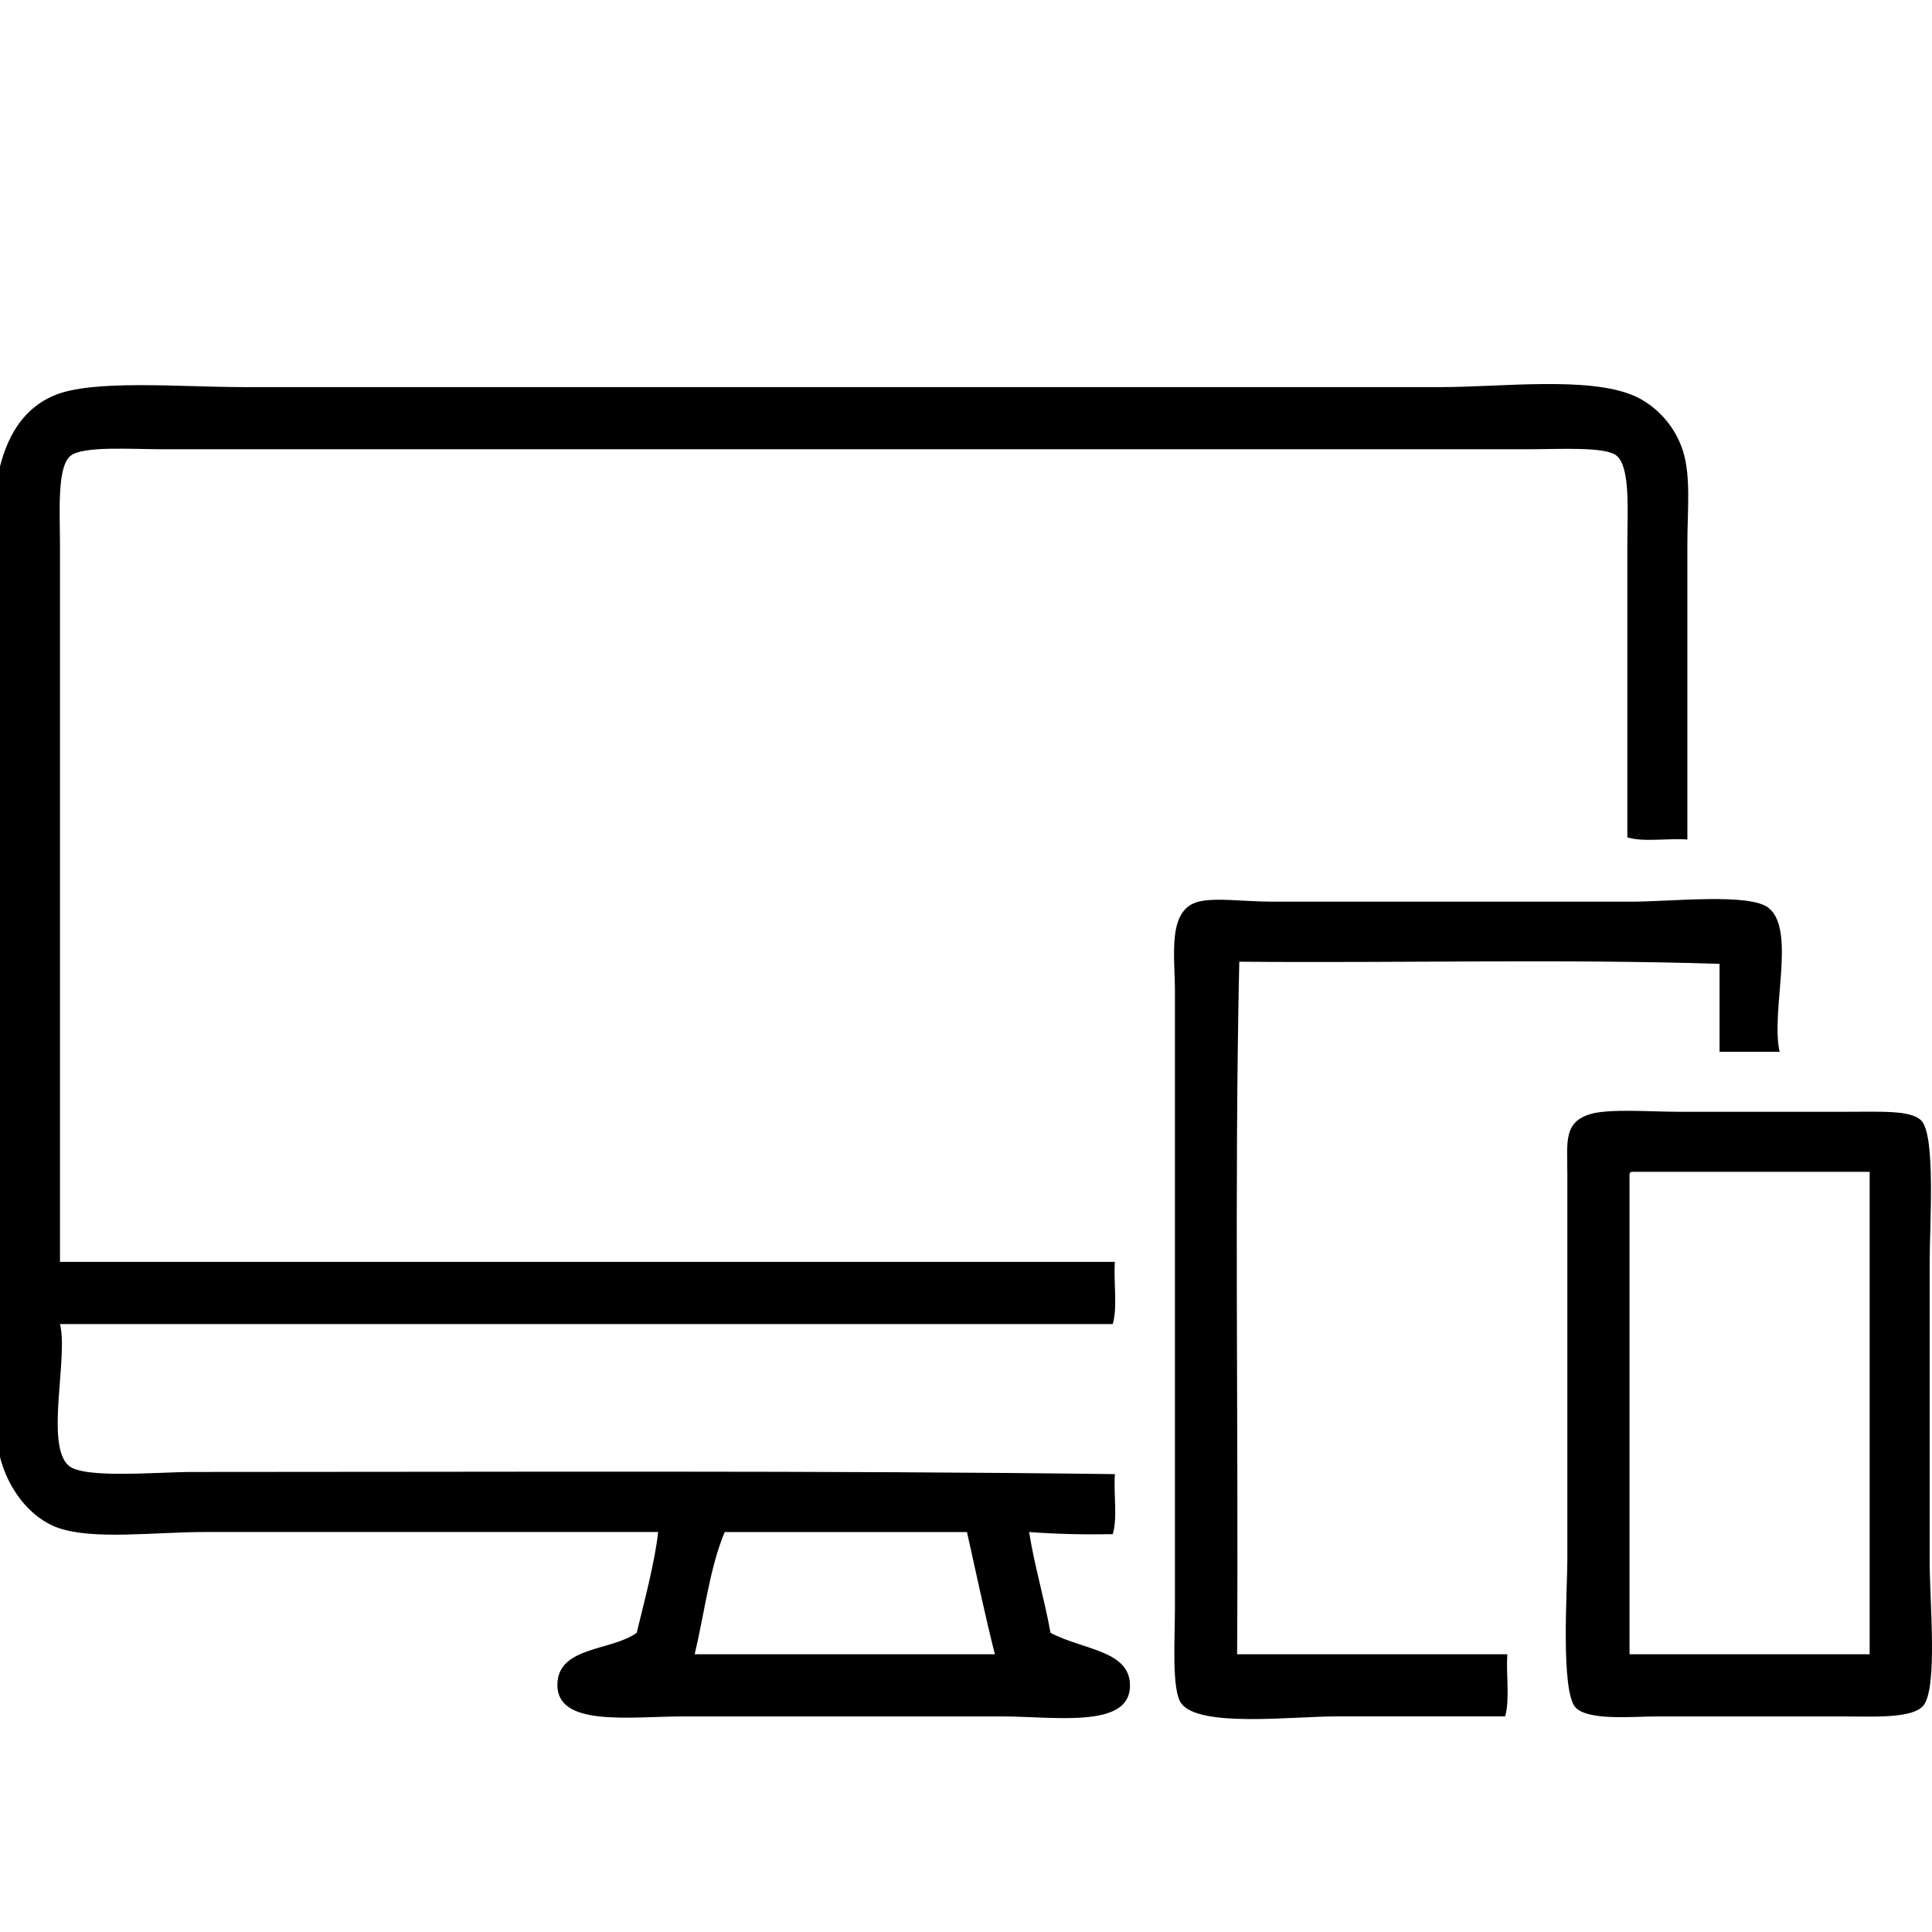
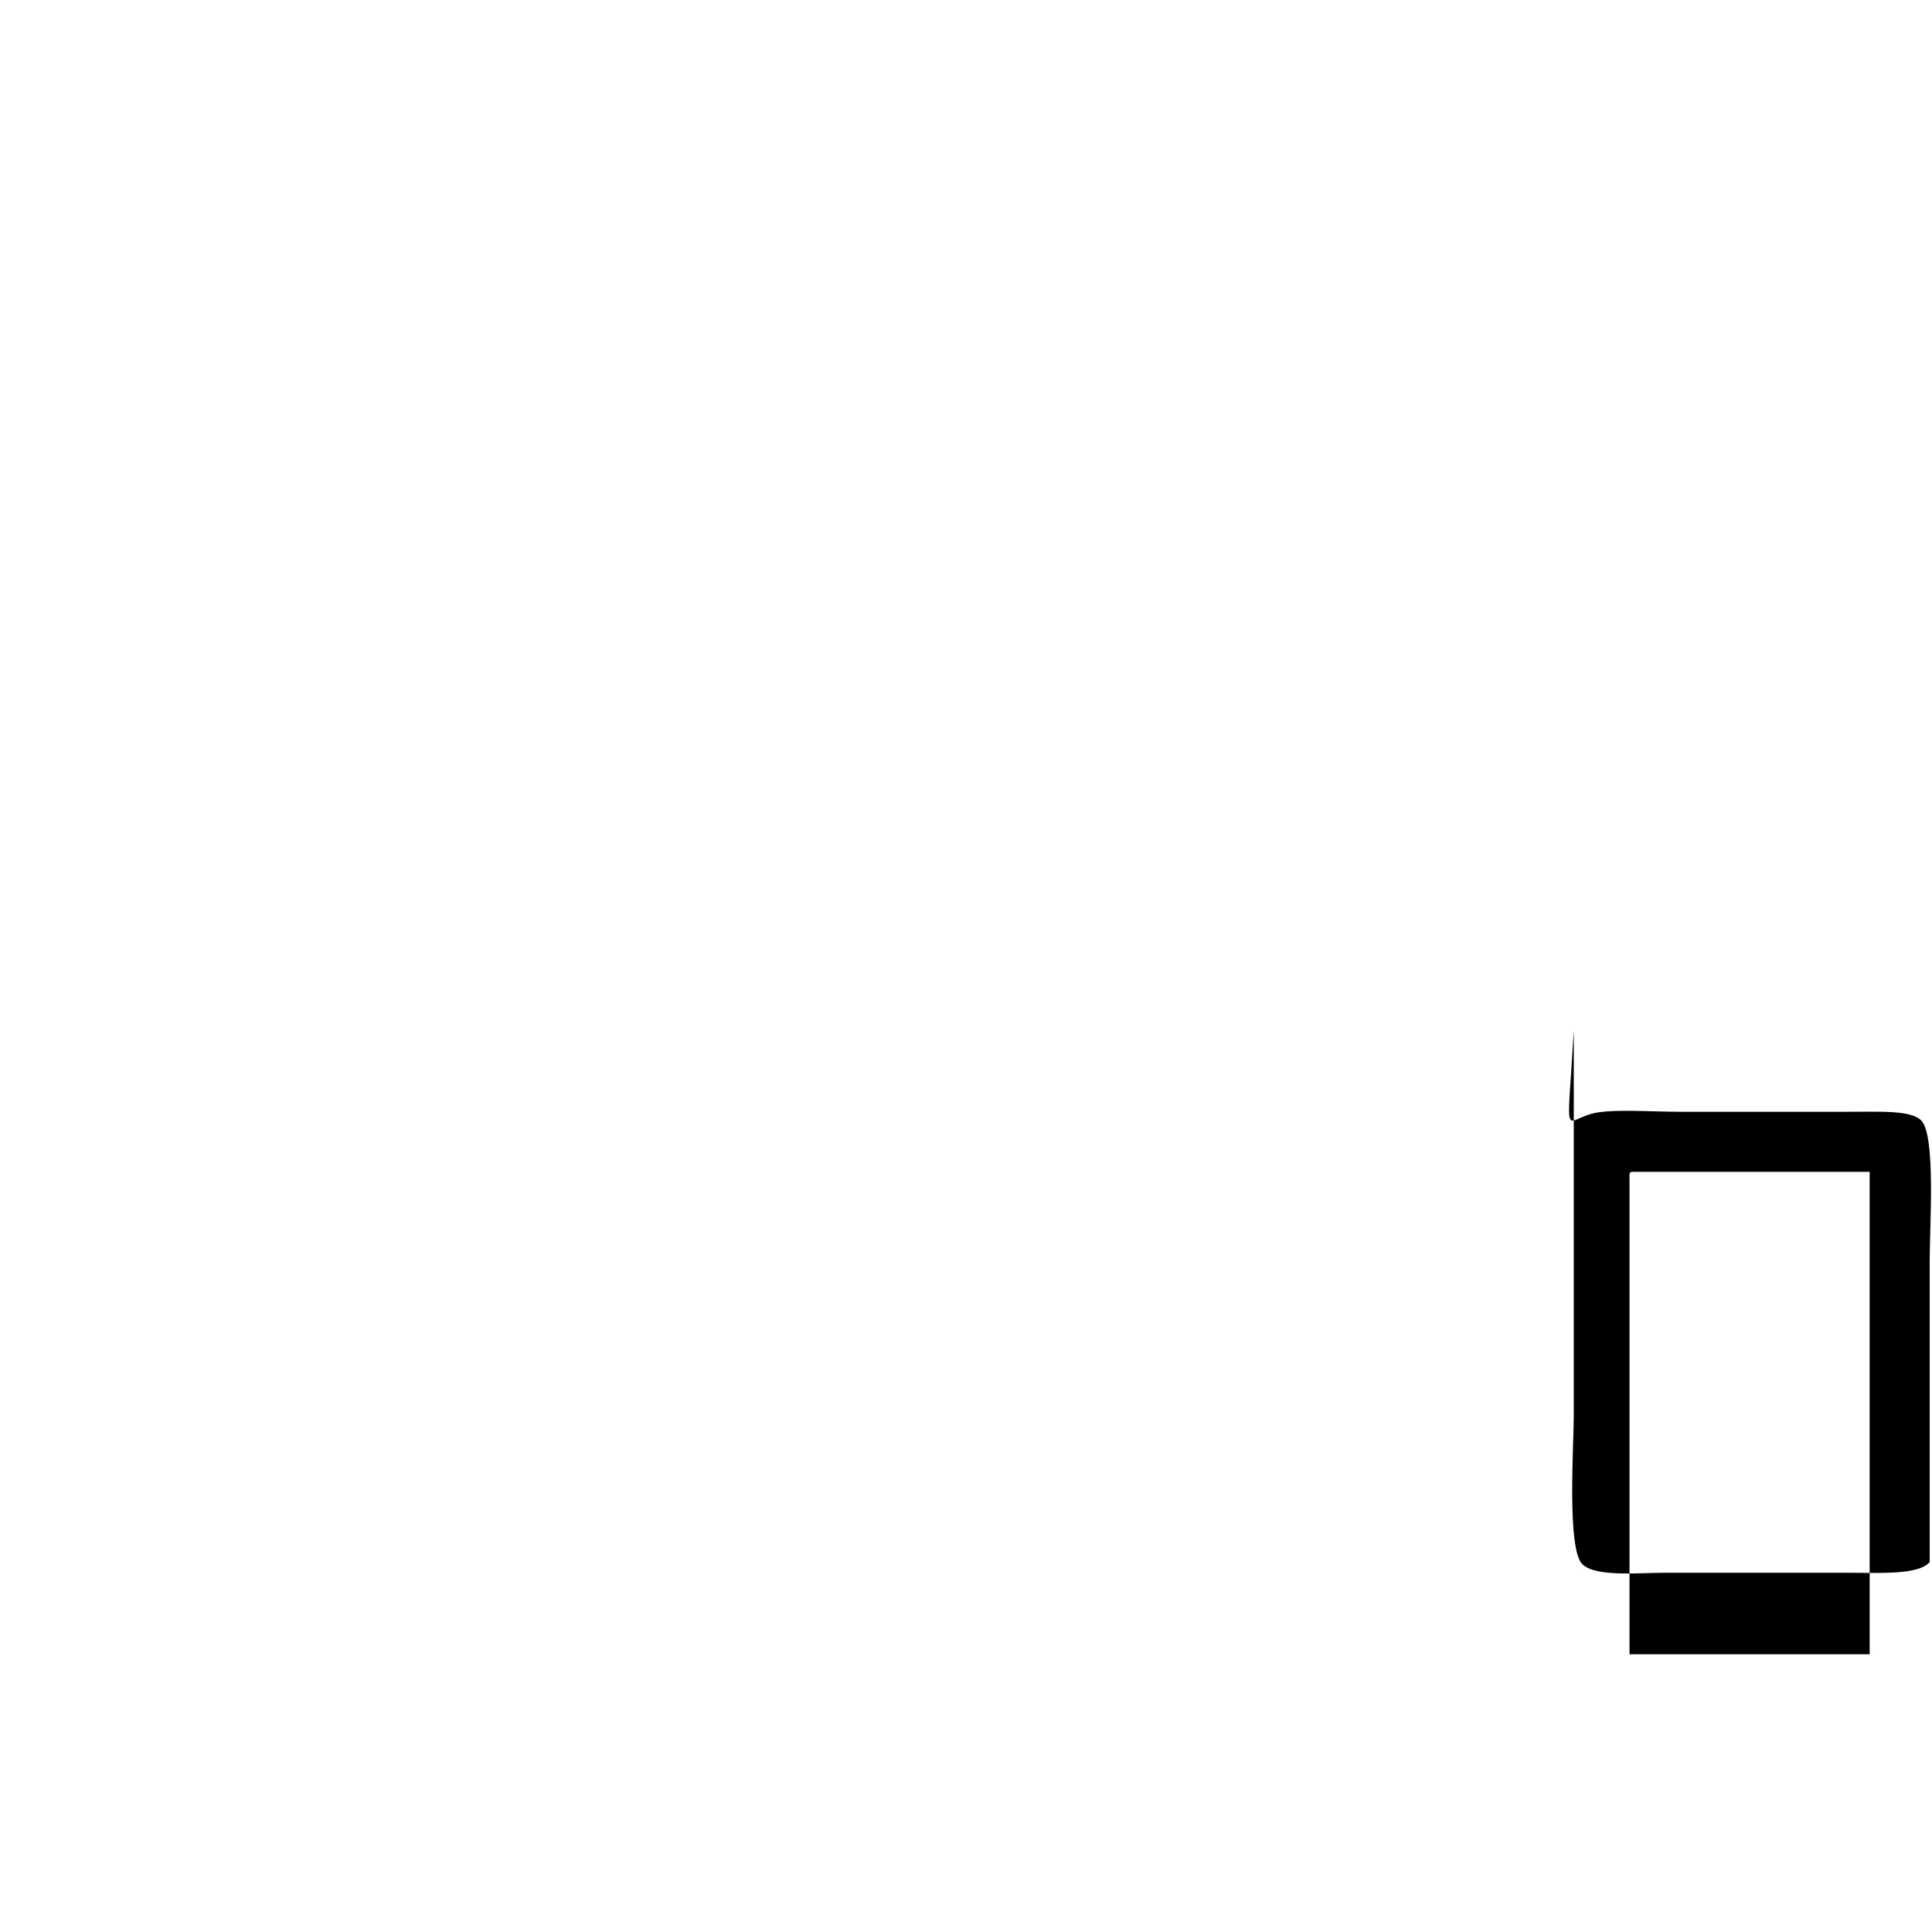
<svg xmlns="http://www.w3.org/2000/svg" version="1.1" id="Слой_1" x="0px" y="0px" width="85.04px" height="85.04px" viewBox="0 0 85.04 85.04" enable-background="new 0 0 85.04 85.04" xml:space="preserve">
  <g>
-     <path fill-rule="evenodd" clip-rule="evenodd" d="M0,64.131C0,49.598,0,35.064,0,20.53c0.391-1.528,1.143-2.59,2.359-3.114   c1.696-0.731,5.532-0.377,8.399-0.377c17.76,0,34.917,0,52.662,0c2.641,0,6.497-0.483,8.493,0.377   c0.959,0.413,1.821,1.317,2.171,2.454c0.352,1.143,0.188,2.605,0.188,4.058c0,4.403,0,8.845,0,13.024   c-0.85-0.063-1.949,0.125-2.642-0.095c0-3.921,0-8.658,0-12.929c0-1.414,0.141-3.36-0.473-3.87   c-0.491-0.409-2.471-0.283-3.964-0.283c-20.314,0-39.851,0-60.022,0c-1.369,0-3.508-0.152-4.059,0.283   c-0.613,0.484-0.472,2.445-0.472,3.964c0,11.017,0,20.498,0,31.521c15.478,0,30.956,0,46.433,0   c-0.063,0.882,0.125,2.014-0.095,2.737c-15.445,0-30.893,0-46.338,0c0.374,1.452-0.66,5.31,0.377,6.229   c0.667,0.592,3.886,0.282,5.474,0.282c13.448,0,27.951-0.068,40.582,0.095c-0.063,0.85,0.125,1.949-0.095,2.643   c-1.281,0.023-2.512-0.005-3.681-0.095c0.248,1.545,0.67,2.917,0.943,4.436c1.441,0.774,3.623,0.769,3.492,2.454   c-0.137,1.755-3.377,1.227-5.662,1.227c-4.749,0-9.375,0-13.968,0c-2.374,0-5.607,0.483-5.568-1.416   c0.035-1.675,2.376-1.455,3.492-2.265c0.338-1.396,0.807-3.153,0.943-4.436c-5.768,0-13.58,0-19.913,0   c-2.273,0-4.965,0.364-6.512-0.188C1.295,66.798,0.339,65.498,0,64.131z M31.899,67.435c-0.661,1.572-0.891,3.577-1.321,5.38   c4.404,0,8.809,0,13.213,0c-0.443-1.76-0.827-3.578-1.228-5.38C39.009,67.435,35.454,67.435,31.899,67.435z" />
-     <path fill-rule="evenodd" clip-rule="evenodd" d="M78.332,46.295c-0.881,0-1.762,0-2.643,0c0-1.29,0-2.58,0-3.87   c-6.857-0.22-14.125-0.031-21.14-0.094c-0.221,9.972-0.032,20.353-0.095,30.483c3.964,0,7.928,0,11.892,0   c-0.057,0.887,0.117,2.004-0.095,2.736c-2.823,0-5.31,0-7.456,0c-1.921,0-5.997,0.5-6.795-0.566   c-0.437-0.582-0.283-2.805-0.283-4.246c0-8.952,0-17.738,0-27.086c0-1.589-0.354-3.61,1.038-3.964c0.747-0.19,2.044,0,3.209,0   c5.346,0,10.308,0,15.855,0c1.746,0,5.215-0.394,6.04,0.283C79.063,40.958,77.93,44.504,78.332,46.295z" />
-     <path fill-rule="evenodd" clip-rule="evenodd" d="M70.027,49.031c0.833-0.238,2.674-0.094,3.869-0.094c2.357,0,4.758,0,7.361,0   c1.548,0,2.843-0.076,3.303,0.377c0.652,0.644,0.378,4.553,0.378,6.229c0,4.717,0,8.286,0,13.213c0,1.738,0.363,5.561-0.283,6.323   c-0.492,0.581-2.233,0.472-3.586,0.472c-2.85,0-5.198,0-8.117,0c-1.089,0-2.994,0.197-3.586-0.377   c-0.685-0.664-0.377-5.231-0.377-6.512c0-3.538,0-10.092,0-13.59c0-0.898,0-2.232,0-3.398   C68.989,50.276,68.808,49.381,70.027,49.031z M71.726,51.863c0,6.983,0,13.967,0,20.951c3.523,0,7.047,0,10.57,0   c0-7.078,0-14.156,0-21.234c-3.492,0-6.984,0-10.476,0C71.71,51.596,71.718,51.729,71.726,51.863z" />
+     <path fill-rule="evenodd" clip-rule="evenodd" d="M70.027,49.031c0.833-0.238,2.674-0.094,3.869-0.094c2.357,0,4.758,0,7.361,0   c1.548,0,2.843-0.076,3.303,0.377c0.652,0.644,0.378,4.553,0.378,6.229c0,4.717,0,8.286,0,13.213c-0.492,0.581-2.233,0.472-3.586,0.472c-2.85,0-5.198,0-8.117,0c-1.089,0-2.994,0.197-3.586-0.377   c-0.685-0.664-0.377-5.231-0.377-6.512c0-3.538,0-10.092,0-13.59c0-0.898,0-2.232,0-3.398   C68.989,50.276,68.808,49.381,70.027,49.031z M71.726,51.863c0,6.983,0,13.967,0,20.951c3.523,0,7.047,0,10.57,0   c0-7.078,0-14.156,0-21.234c-3.492,0-6.984,0-10.476,0C71.71,51.596,71.718,51.729,71.726,51.863z" />
  </g>
</svg>